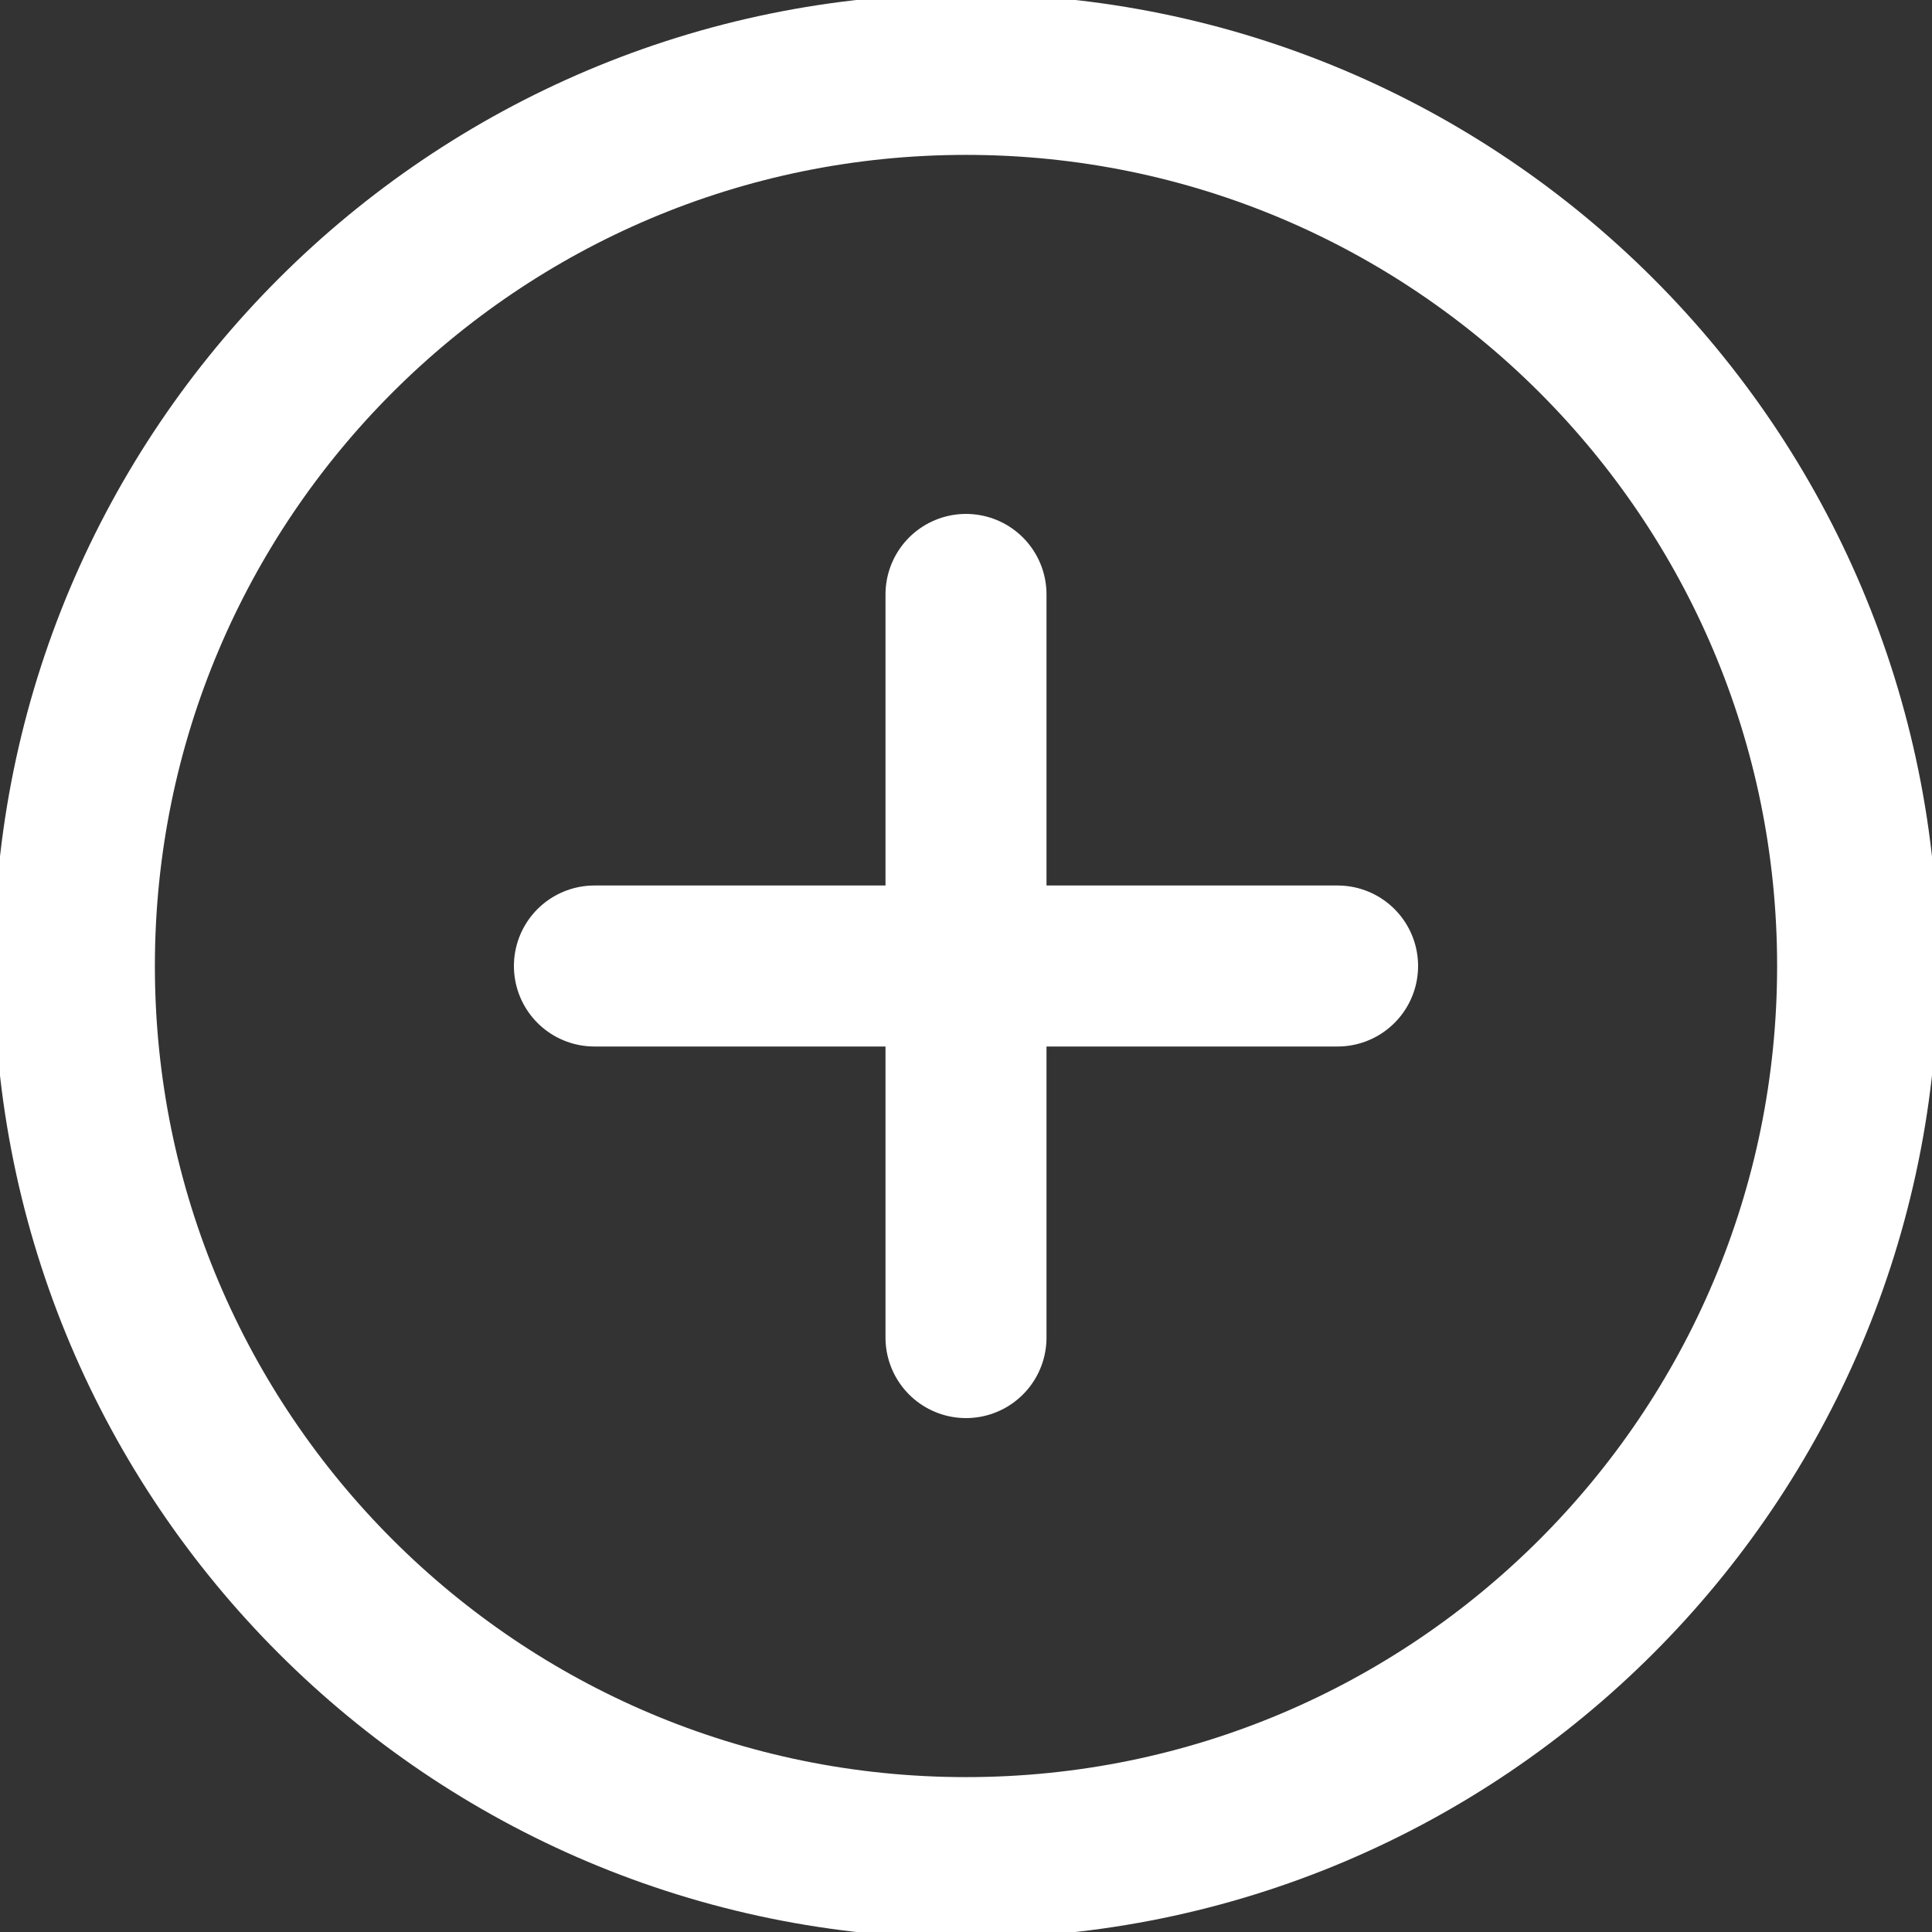
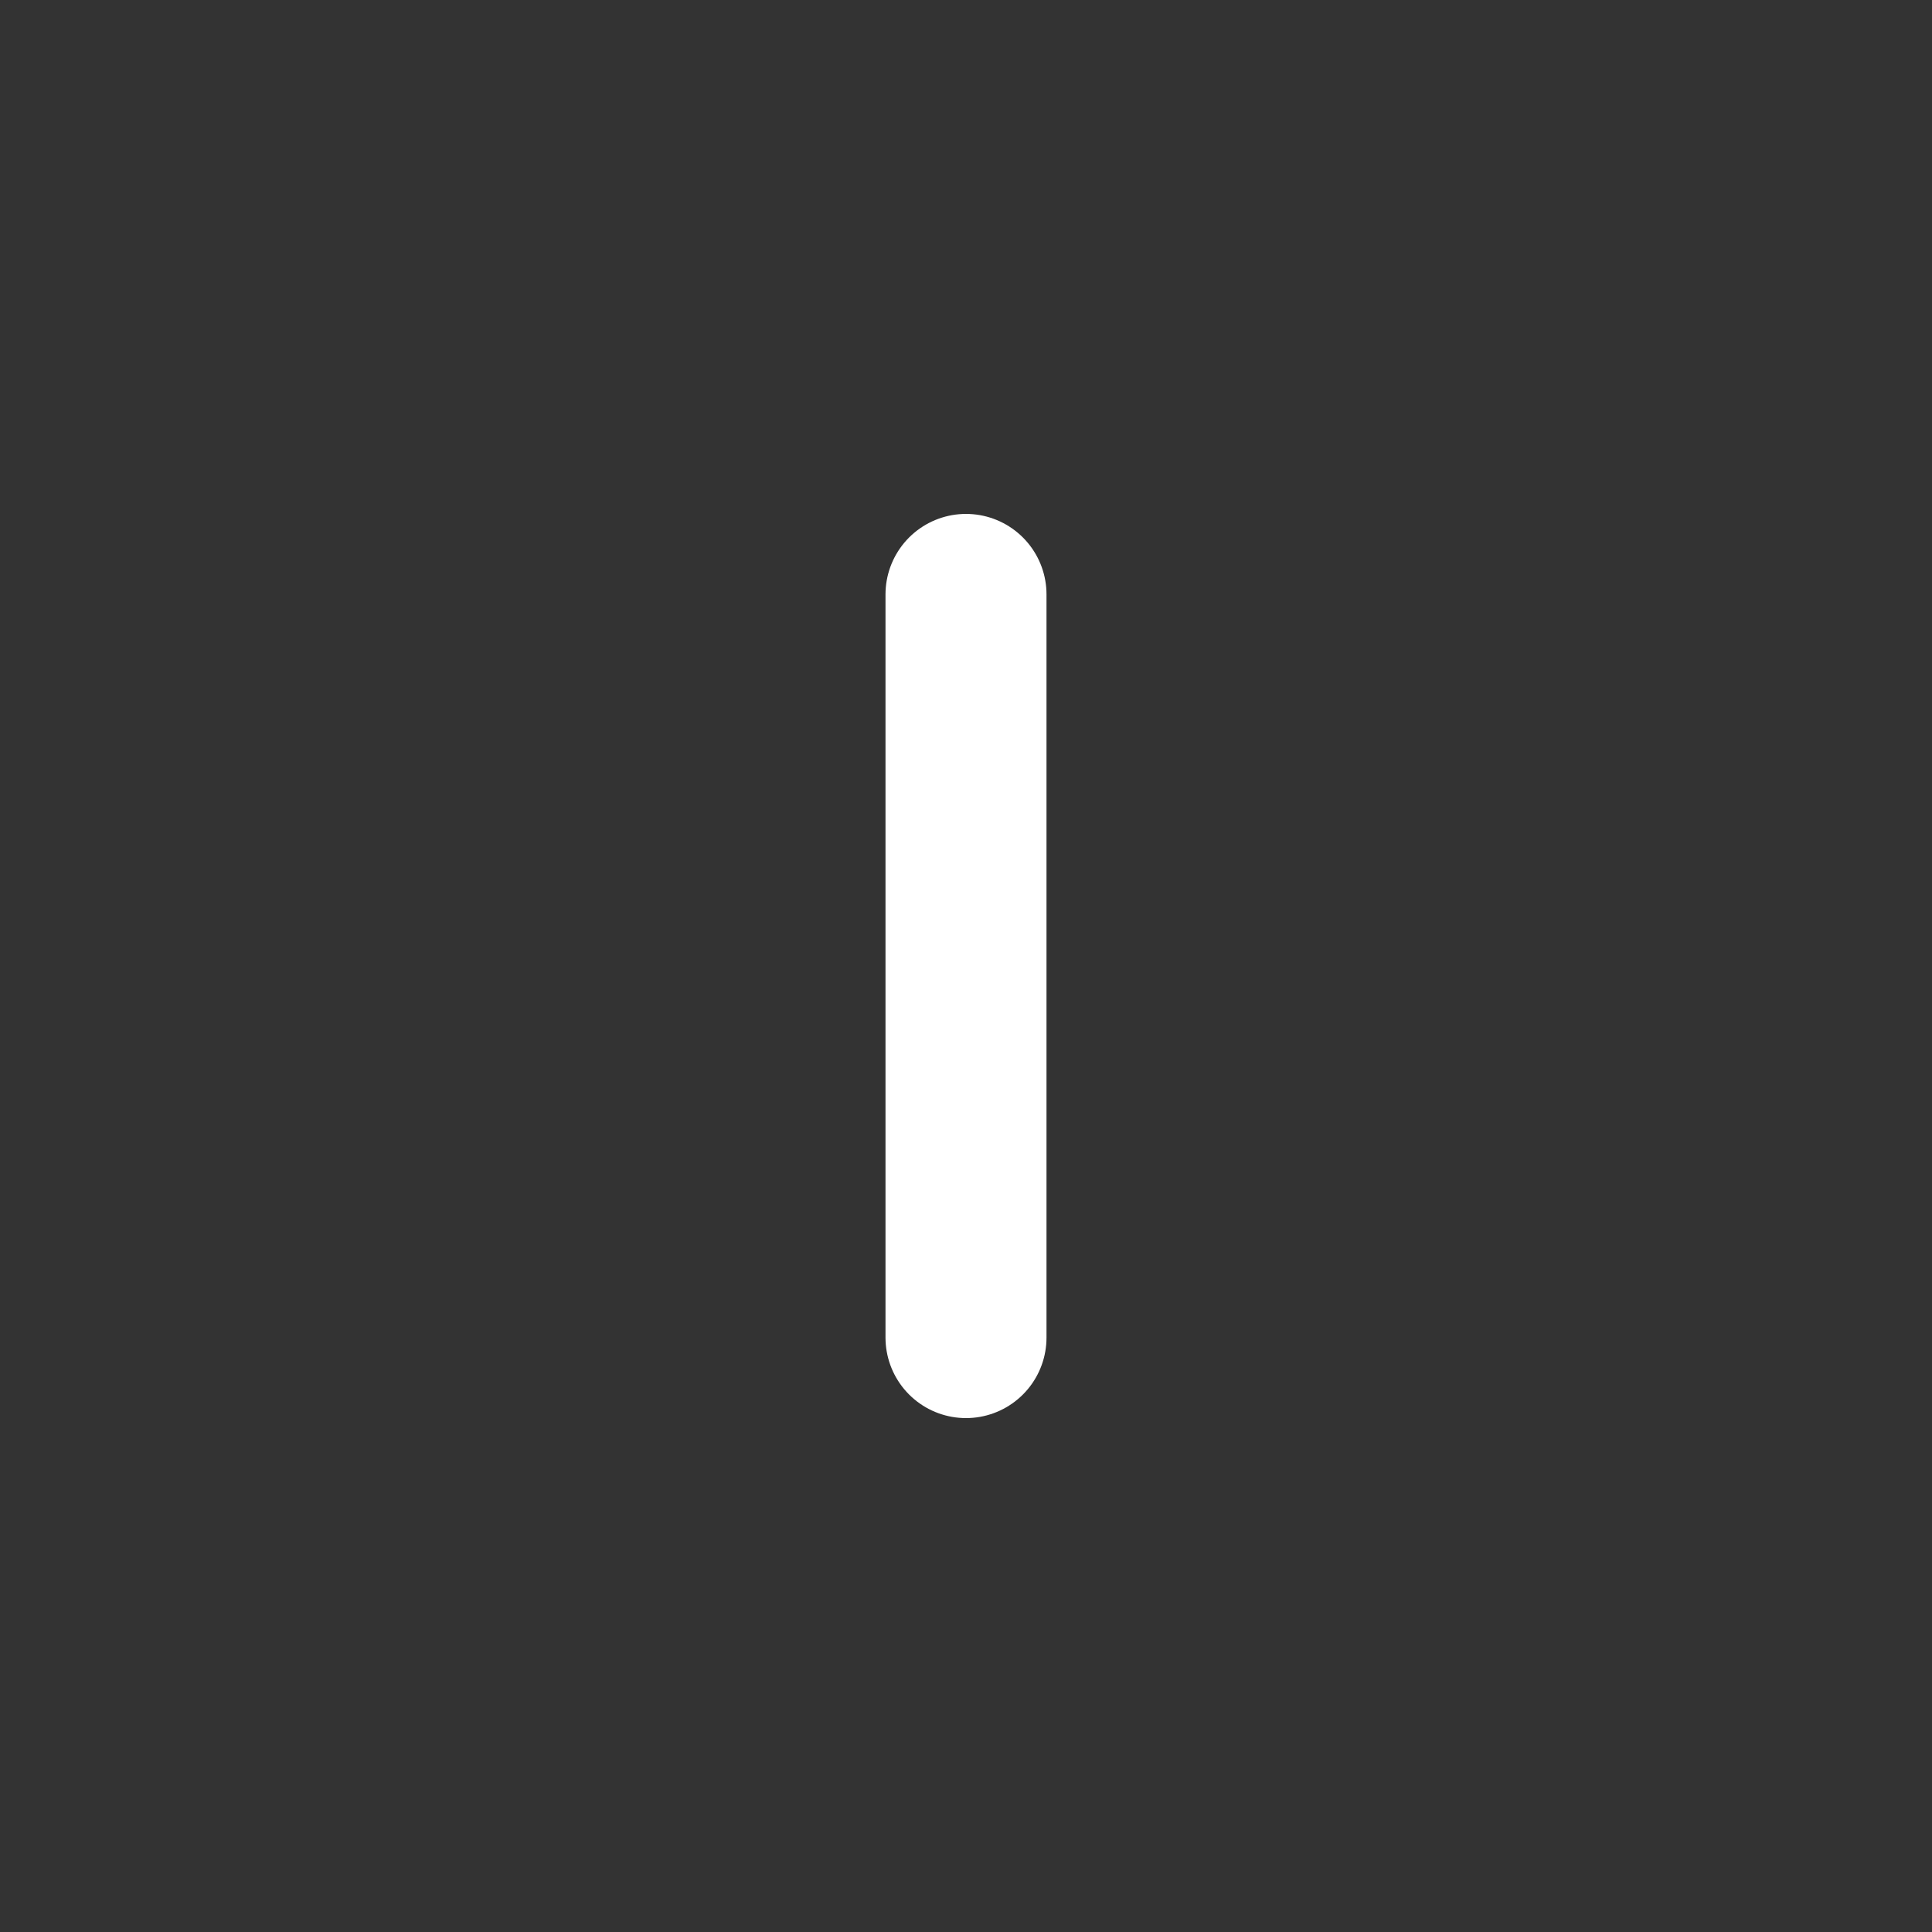
<svg xmlns="http://www.w3.org/2000/svg" width="12px" height="12px" viewBox="0 0 12 12" version="1.1">
  <rect x="0" y="0" width="12" height="12" fill="#333333" stroke="none" />
  <desc>Created with Sketch.</desc>
  <g id="icon/button/add/white" stroke="none" stroke-width="1" fill="none" fill-rule="evenodd" stroke-linecap="round" stroke-linejoin="round">
-     <path d="M11.538,6 C11.538,9.058 9.058,11.538 6,11.538 C2.942,11.538 0.462,9.058 0.462,6 C0.462,2.942 2.942,0.462 6,0.462 C9.058,0.462 11.538,2.942 11.538,6 Z" id="Stroke-1" stroke="#FFFFFF" />
    <line x1="6" y1="3.692" x2="6" y2="8.308" id="Stroke-3" stroke="#FFFFFF" />
-     <line x1="3.692" y1="6" x2="8.308" y2="6" id="Stroke-5" stroke="#FFFFFF" />
  </g>
</svg>